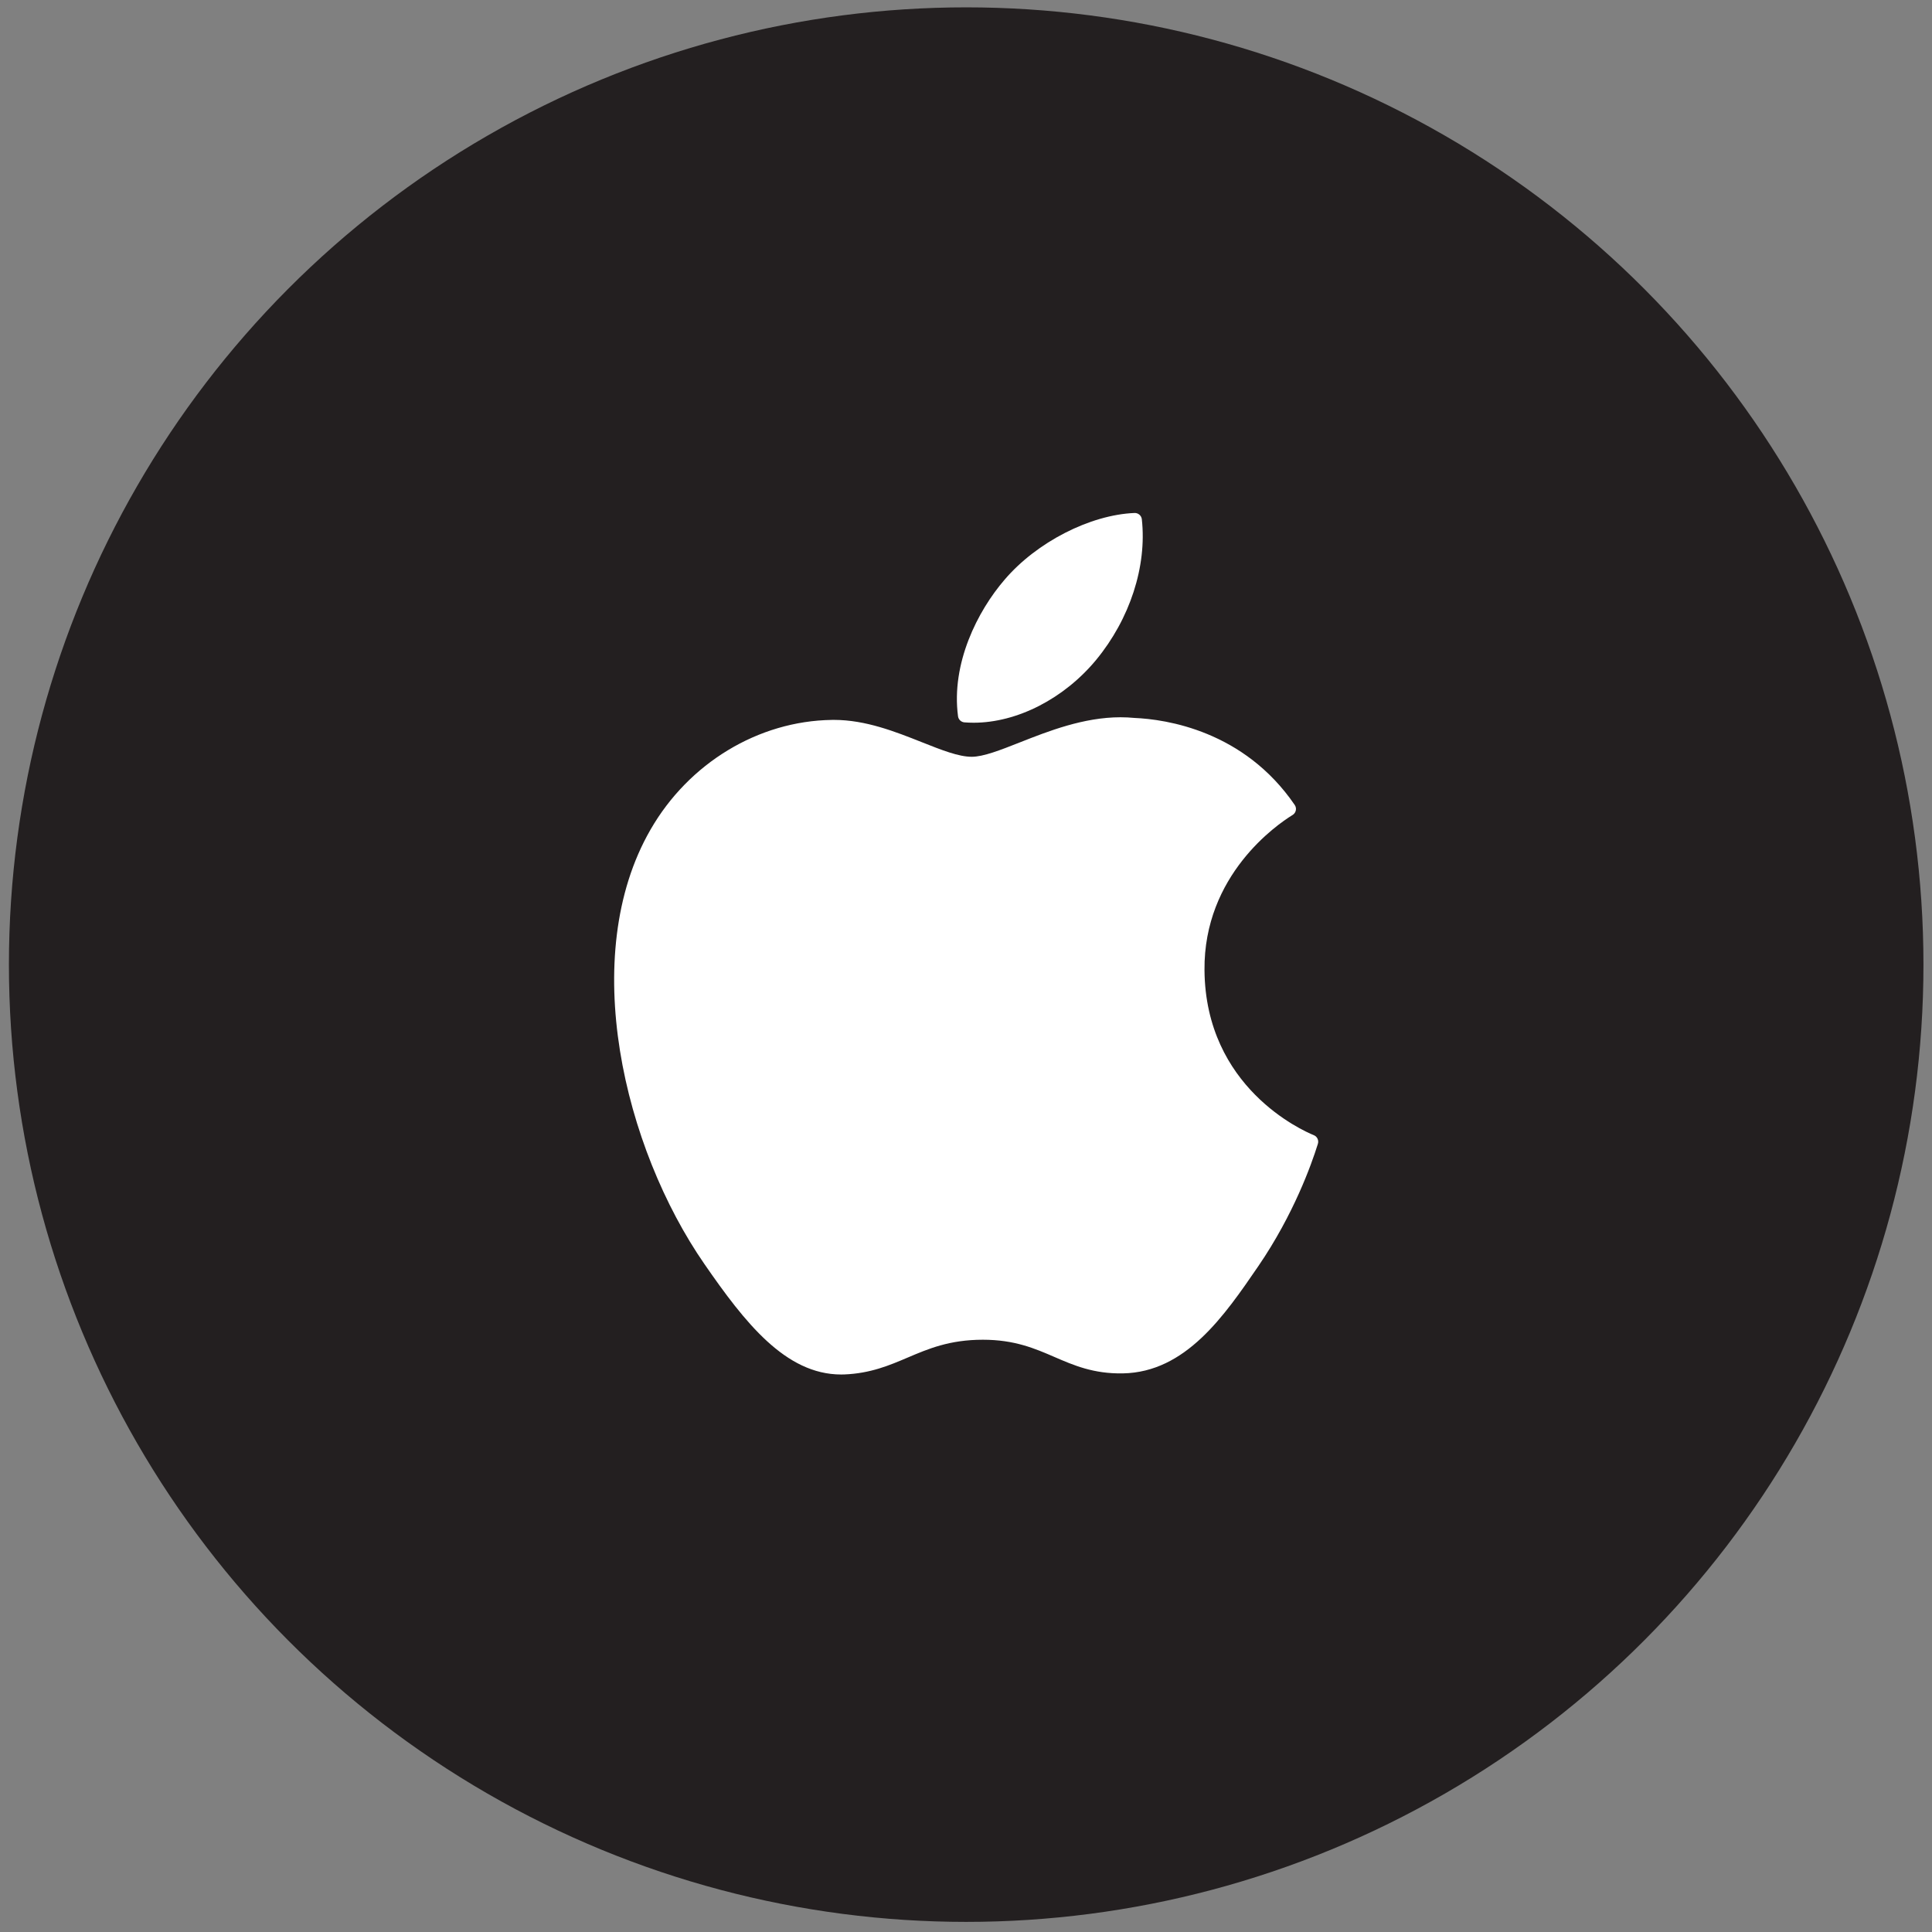
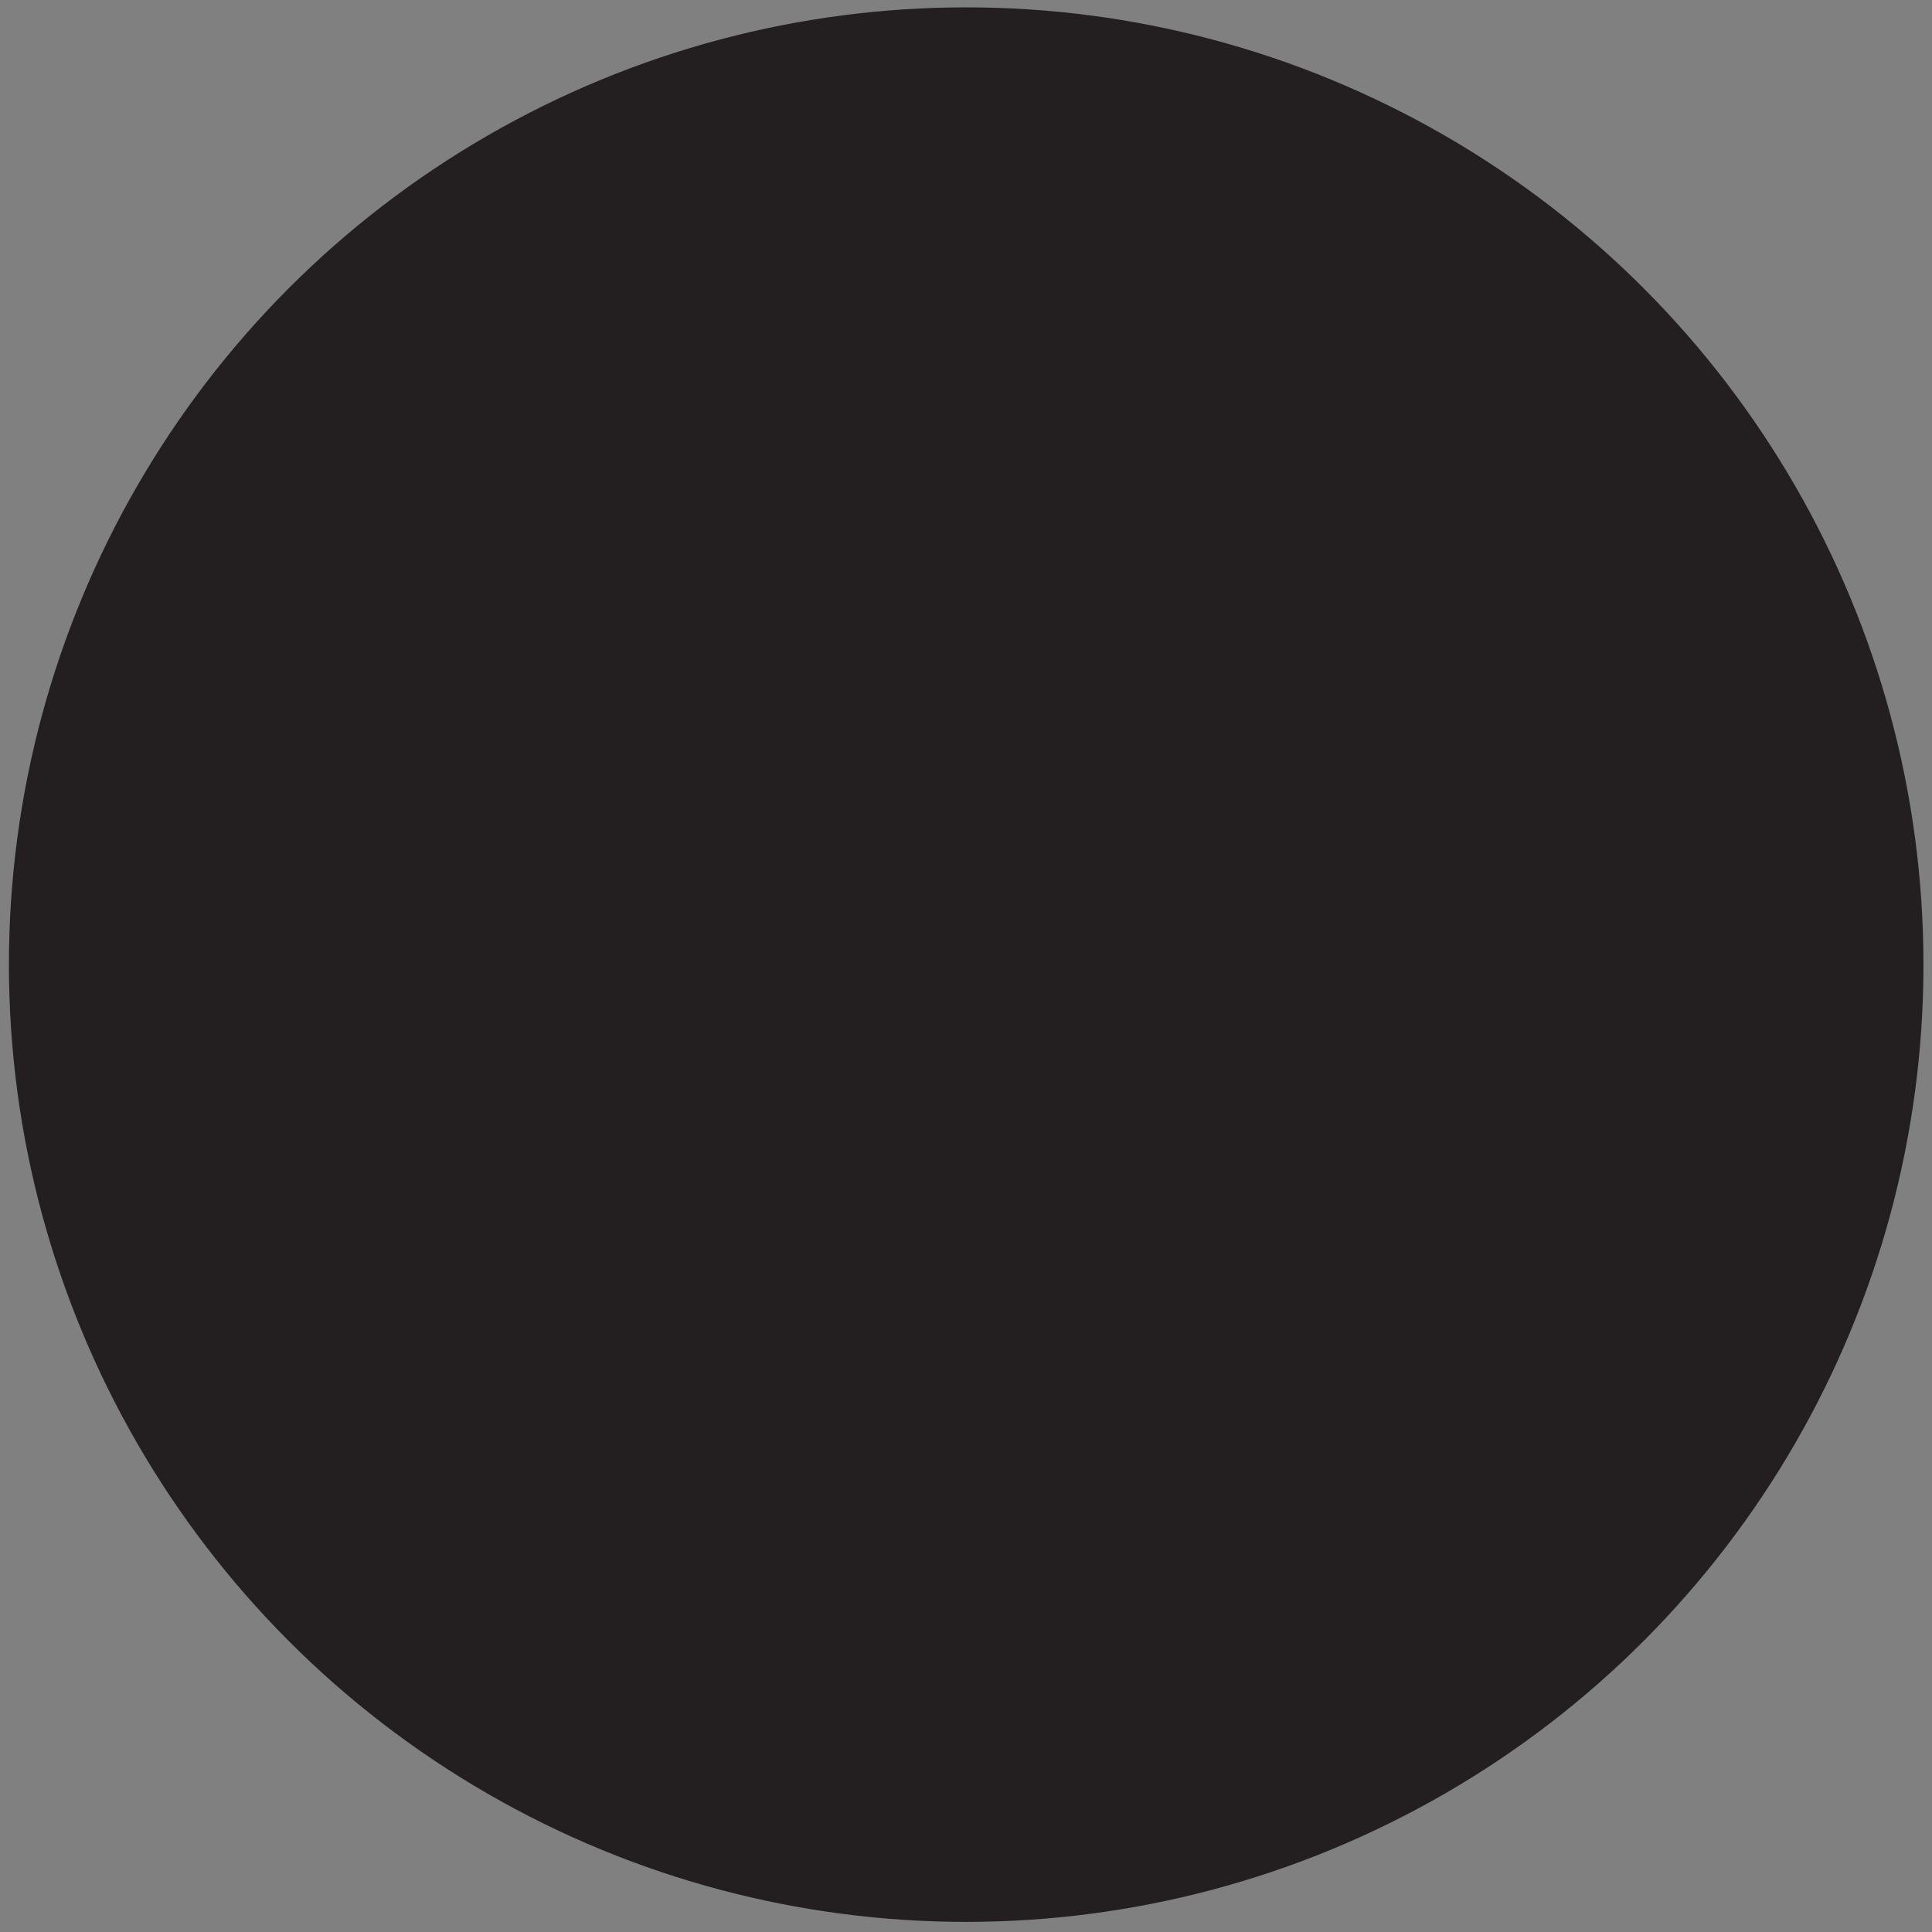
<svg xmlns="http://www.w3.org/2000/svg" width="185" height="185" viewBox="0 0 185 185" fill="none">
  <rect x="0" y="0" width="185" height="185" fill="#808080" stroke="none" />
  <circle cx="92.518" cy="92.368" r="91.664" fill="#231F20" />
  <g clip-path="url(#clip0_2254_3270)">
-     <path d="M62.288 79.446C55.313 91.549 59.747 109.915 67.46 121.051C71.309 126.619 75.207 131.616 80.545 131.616C80.646 131.616 80.747 131.615 80.85 131.611C83.358 131.51 85.171 130.738 86.923 129.992C88.891 129.154 90.926 128.287 94.117 128.287C97.153 128.287 99.091 129.125 100.965 129.936C102.812 130.735 104.714 131.562 107.525 131.509C113.538 131.397 117.23 126.004 120.488 121.247C123.887 116.28 125.592 111.457 126.167 109.614L126.191 109.54C126.3 109.213 126.145 108.855 125.831 108.711C125.823 108.707 125.791 108.694 125.782 108.69C124.723 108.257 115.434 104.136 115.337 92.905C115.246 83.78 122.305 78.948 123.72 78.072L123.786 78.031C123.94 77.932 124.047 77.775 124.083 77.597C124.12 77.418 124.081 77.232 123.979 77.081C119.106 69.951 111.638 68.876 108.632 68.747C108.196 68.704 107.745 68.682 107.293 68.682C103.762 68.682 100.379 70.015 97.661 71.087C95.785 71.827 94.164 72.466 93.046 72.466C91.791 72.466 90.161 71.819 88.274 71.07C85.751 70.069 82.89 68.934 79.862 68.934C79.79 68.934 79.719 68.935 79.649 68.936C72.608 69.039 65.955 73.067 62.288 79.446Z" fill="white" />
-     <path d="M108.638 49.121C104.374 49.295 99.26 51.919 96.203 55.5C93.605 58.509 91.067 63.527 91.736 68.585C91.777 68.902 92.035 69.146 92.353 69.171C92.641 69.193 92.935 69.204 93.227 69.205C97.396 69.205 101.894 66.898 104.965 63.184C108.197 59.263 109.832 54.231 109.337 49.723C109.299 49.37 108.988 49.107 108.638 49.121Z" fill="white" />
-   </g>
+     </g>
  <defs>
    <clipPath id="clip0_2254_3270">
      <rect width="82.496" height="82.496" fill="white" transform="translate(51.27 49.12)" />
    </clipPath>
  </defs>
</svg>